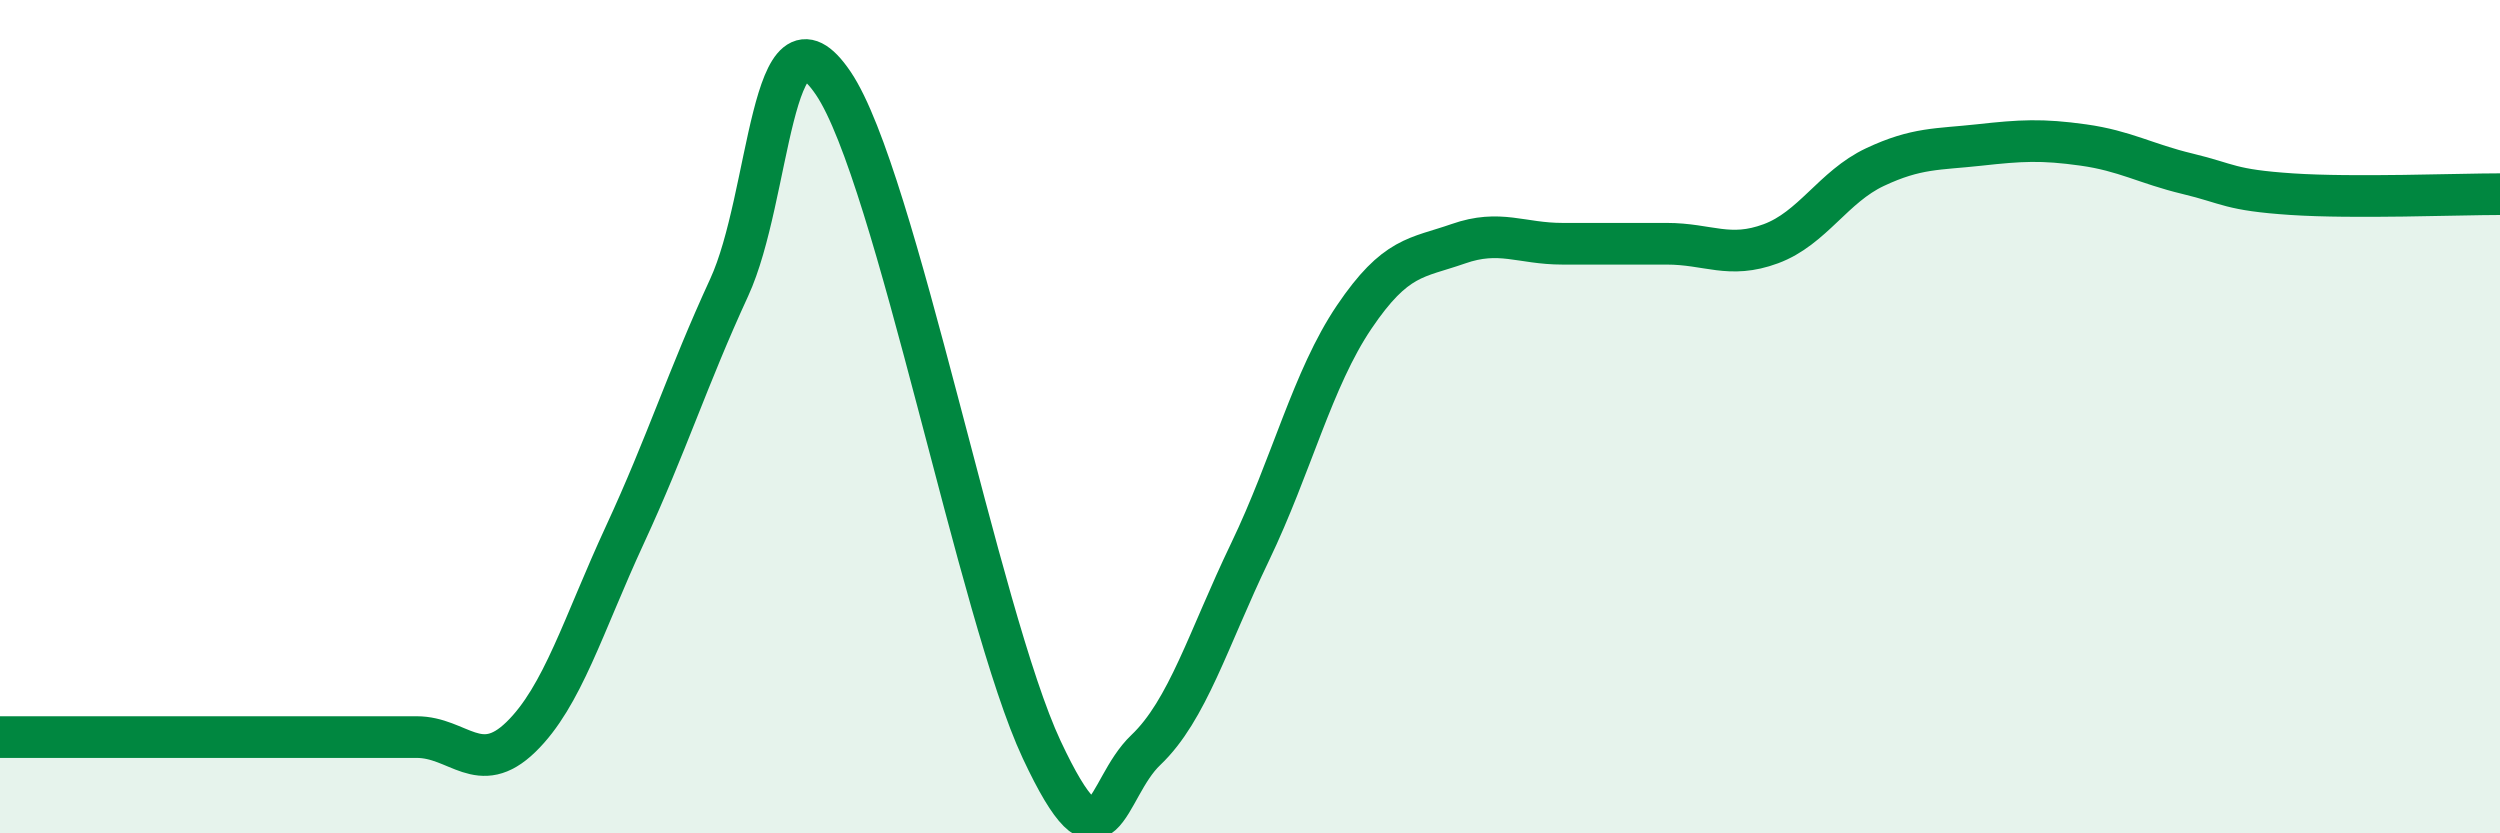
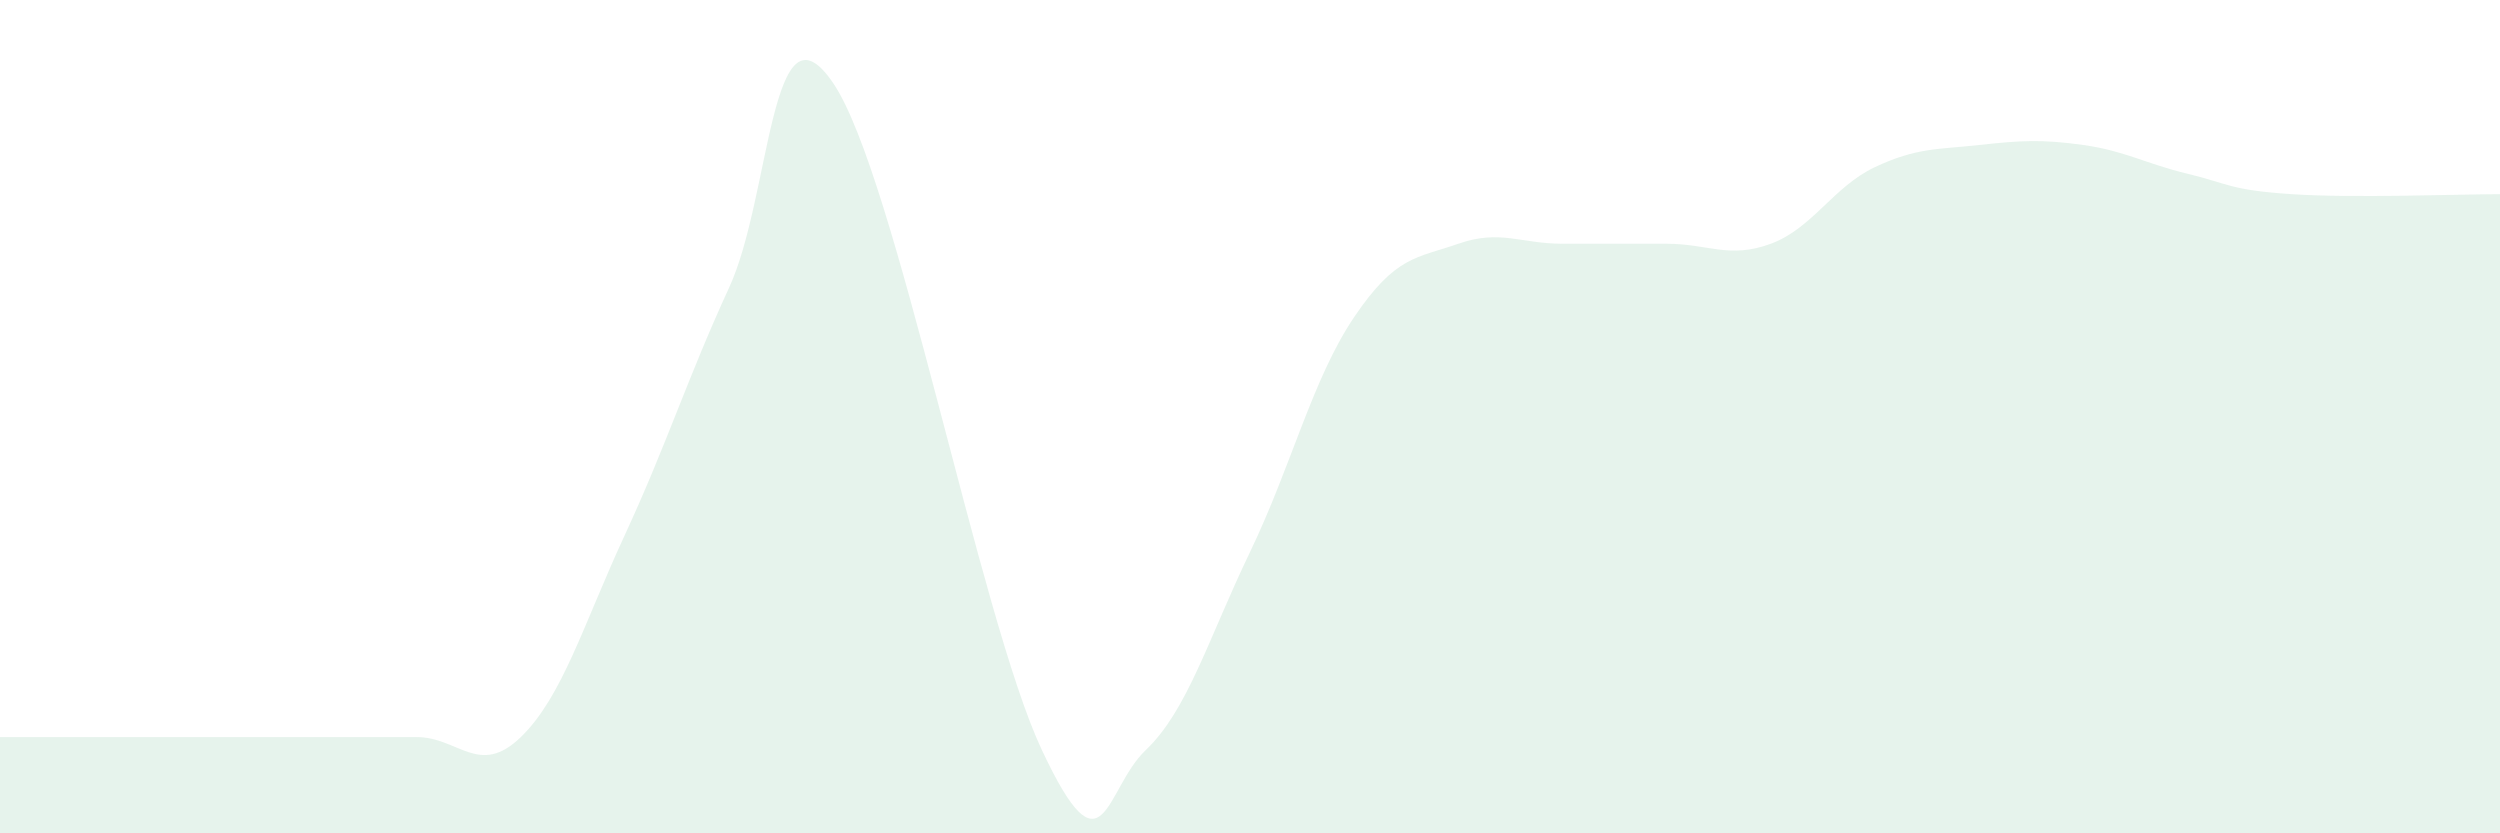
<svg xmlns="http://www.w3.org/2000/svg" width="60" height="20" viewBox="0 0 60 20">
  <path d="M 0,17.69 C 0.5,17.69 1.5,17.69 2.5,17.69 C 3.5,17.69 4,17.69 5,17.69 C 6,17.69 6.5,17.69 7.5,17.69 C 8.5,17.69 9,17.69 10,17.69 C 11,17.69 11.5,18.66 12.5,17.69 C 13.5,16.72 14,14.99 15,12.83 C 16,10.67 16.5,9.07 17.5,6.9 C 18.5,4.73 18.5,-0.22 20,2 C 21.5,4.22 23.5,14.79 25,17.99 C 26.5,21.19 26.5,18.95 27.5,18 C 28.5,17.05 29,15.33 30,13.25 C 31,11.17 31.5,9.09 32.5,7.61 C 33.5,6.13 34,6.2 35,5.85 C 36,5.5 36.5,5.85 37.5,5.85 C 38.5,5.85 39,5.85 40,5.85 C 41,5.85 41.5,6.22 42.5,5.85 C 43.5,5.48 44,4.48 45,4.01 C 46,3.54 46.5,3.59 47.5,3.48 C 48.5,3.37 49,3.34 50,3.48 C 51,3.62 51.5,3.93 52.5,4.17 C 53.5,4.41 53.5,4.56 55,4.66 C 56.5,4.76 59,4.66 60,4.66L60 20L0 20Z" fill="#008740" opacity="0.1" stroke-linecap="round" stroke-linejoin="round" />
-   <path d="M 0,17.69 C 0.5,17.69 1.5,17.69 2.5,17.69 C 3.5,17.69 4,17.69 5,17.69 C 6,17.69 6.5,17.69 7.5,17.69 C 8.5,17.69 9,17.69 10,17.69 C 11,17.69 11.5,18.66 12.5,17.69 C 13.5,16.72 14,14.99 15,12.83 C 16,10.67 16.5,9.07 17.5,6.9 C 18.5,4.73 18.5,-0.22 20,2 C 21.5,4.22 23.5,14.79 25,17.99 C 26.5,21.19 26.5,18.95 27.5,18 C 28.5,17.05 29,15.33 30,13.25 C 31,11.17 31.5,9.09 32.5,7.61 C 33.5,6.13 34,6.2 35,5.85 C 36,5.5 36.5,5.85 37.5,5.85 C 38.5,5.85 39,5.85 40,5.85 C 41,5.85 41.5,6.22 42.5,5.85 C 43.5,5.48 44,4.48 45,4.01 C 46,3.54 46.5,3.59 47.5,3.48 C 48.5,3.37 49,3.34 50,3.48 C 51,3.62 51.5,3.93 52.5,4.17 C 53.5,4.41 53.5,4.56 55,4.66 C 56.5,4.76 59,4.66 60,4.66" stroke="#008740" stroke-width="1" fill="none" stroke-linecap="round" stroke-linejoin="round" />
</svg>